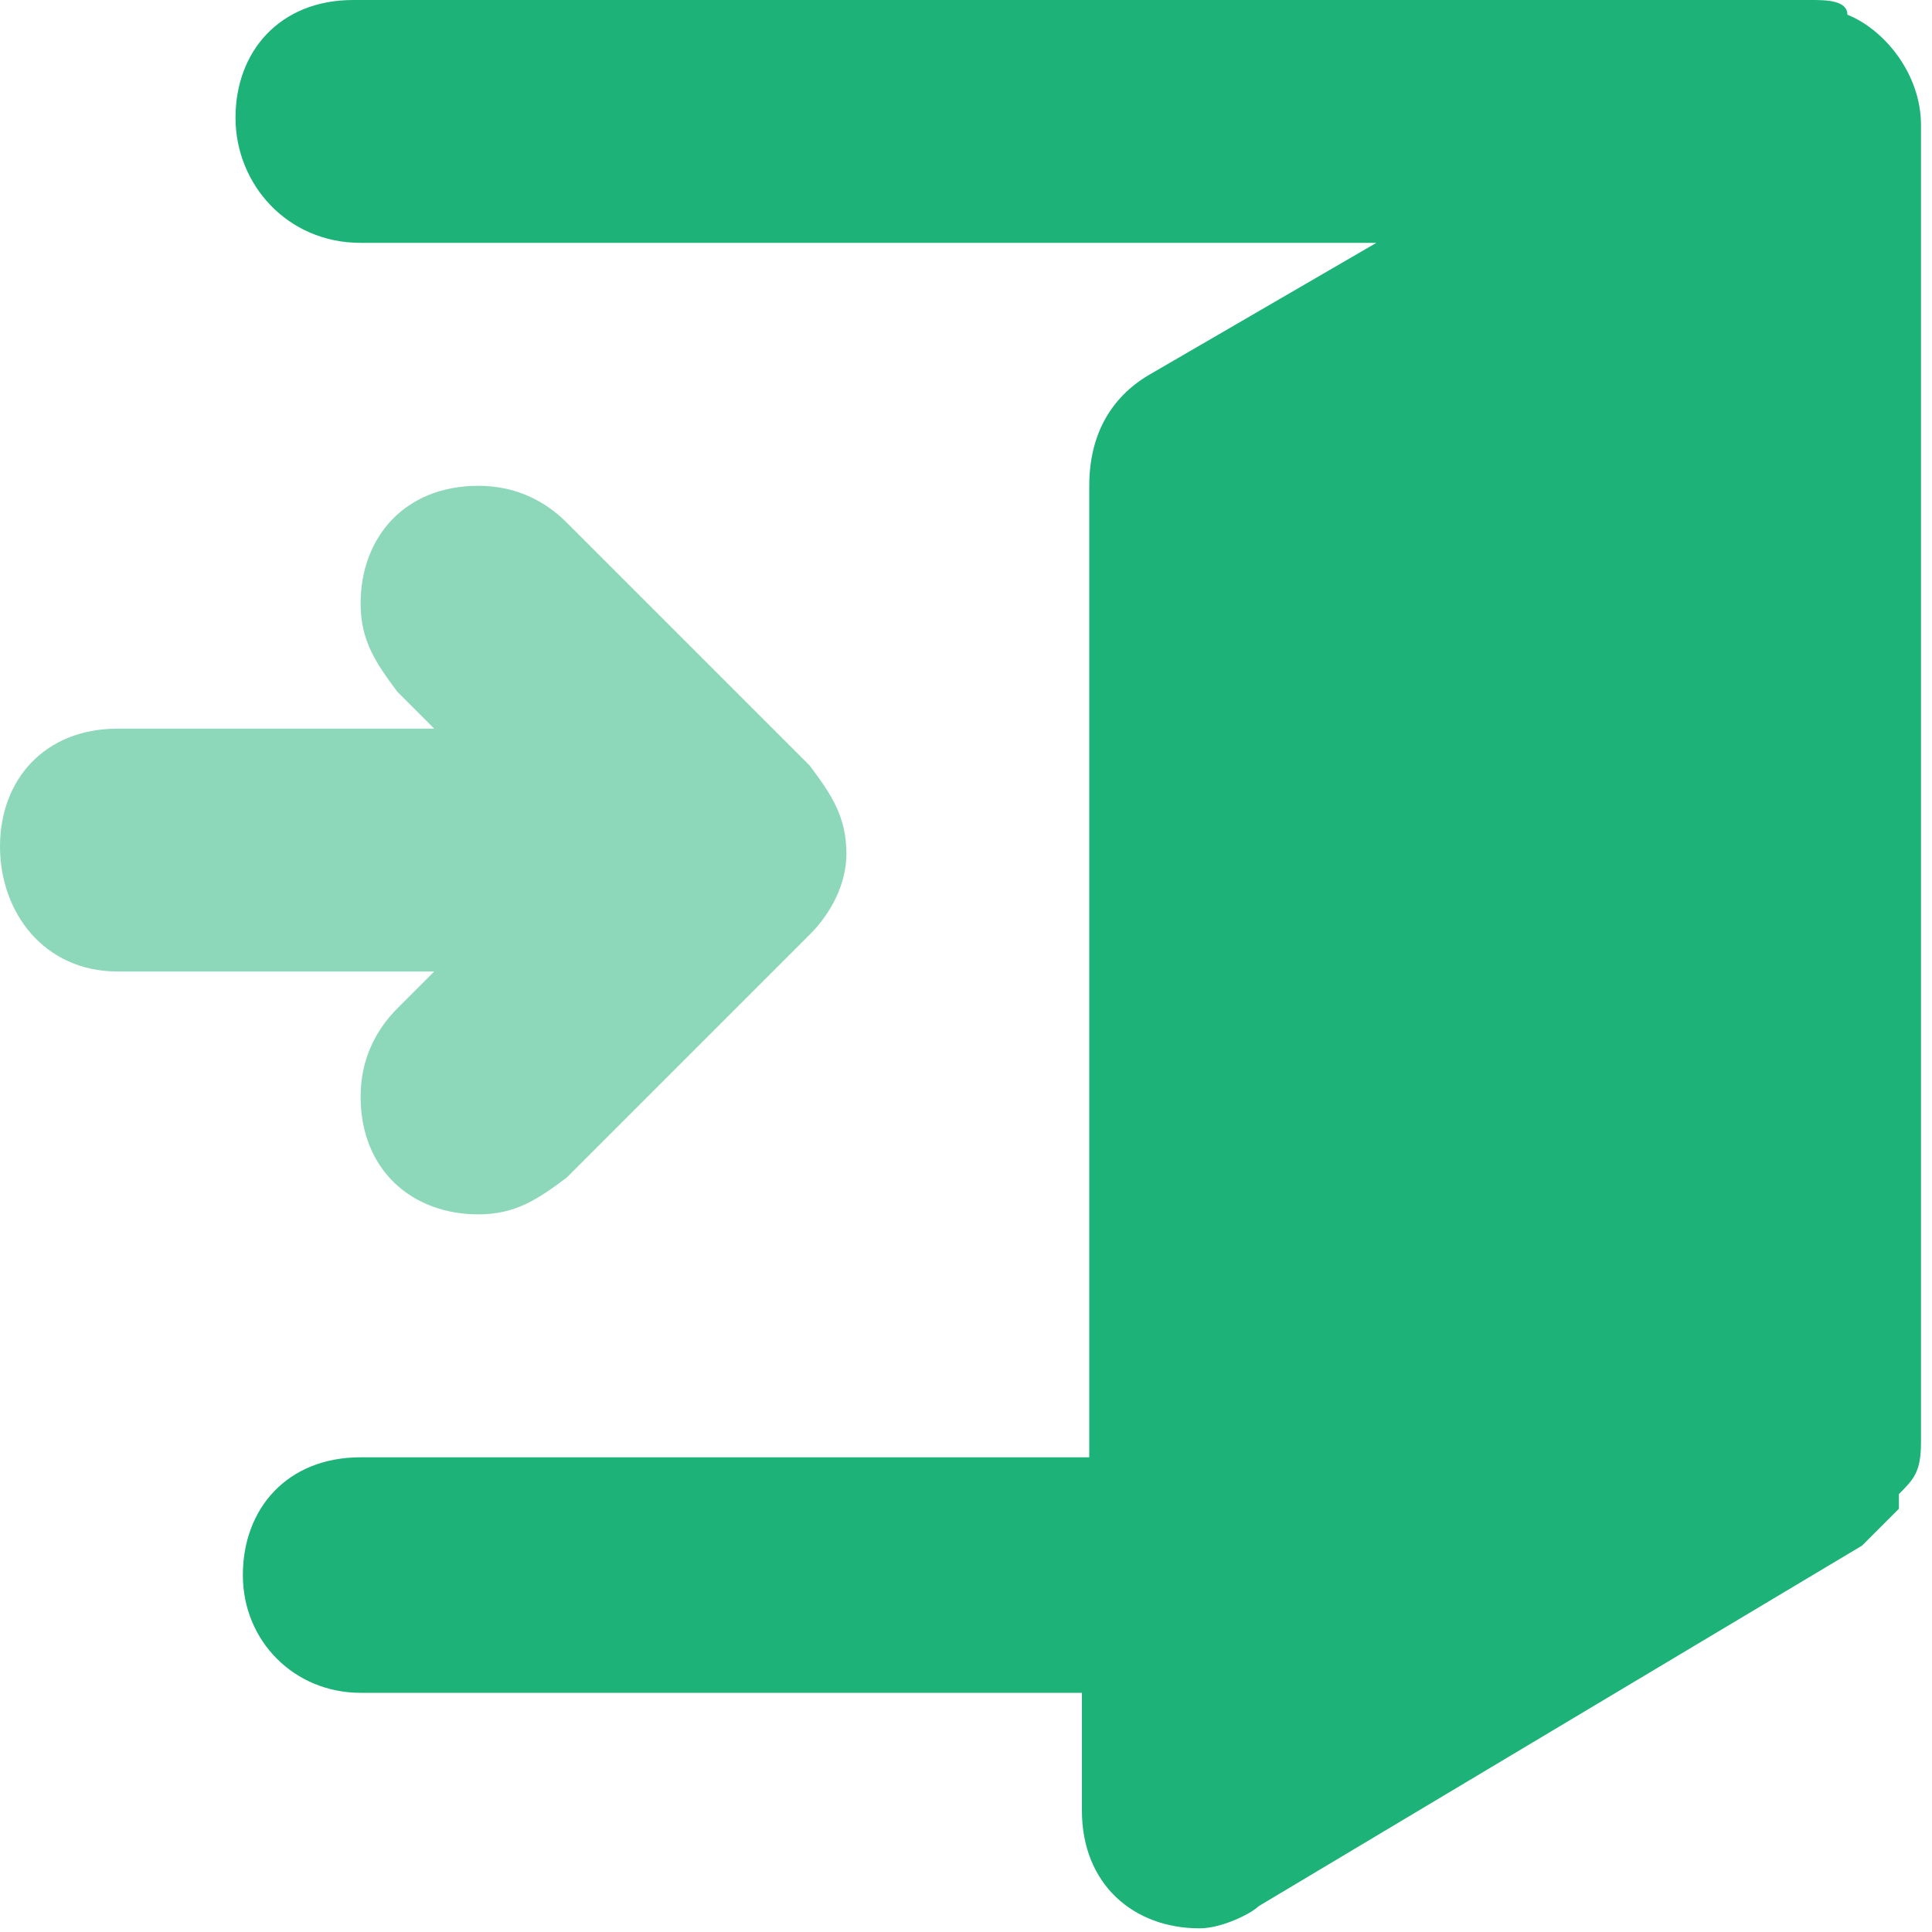
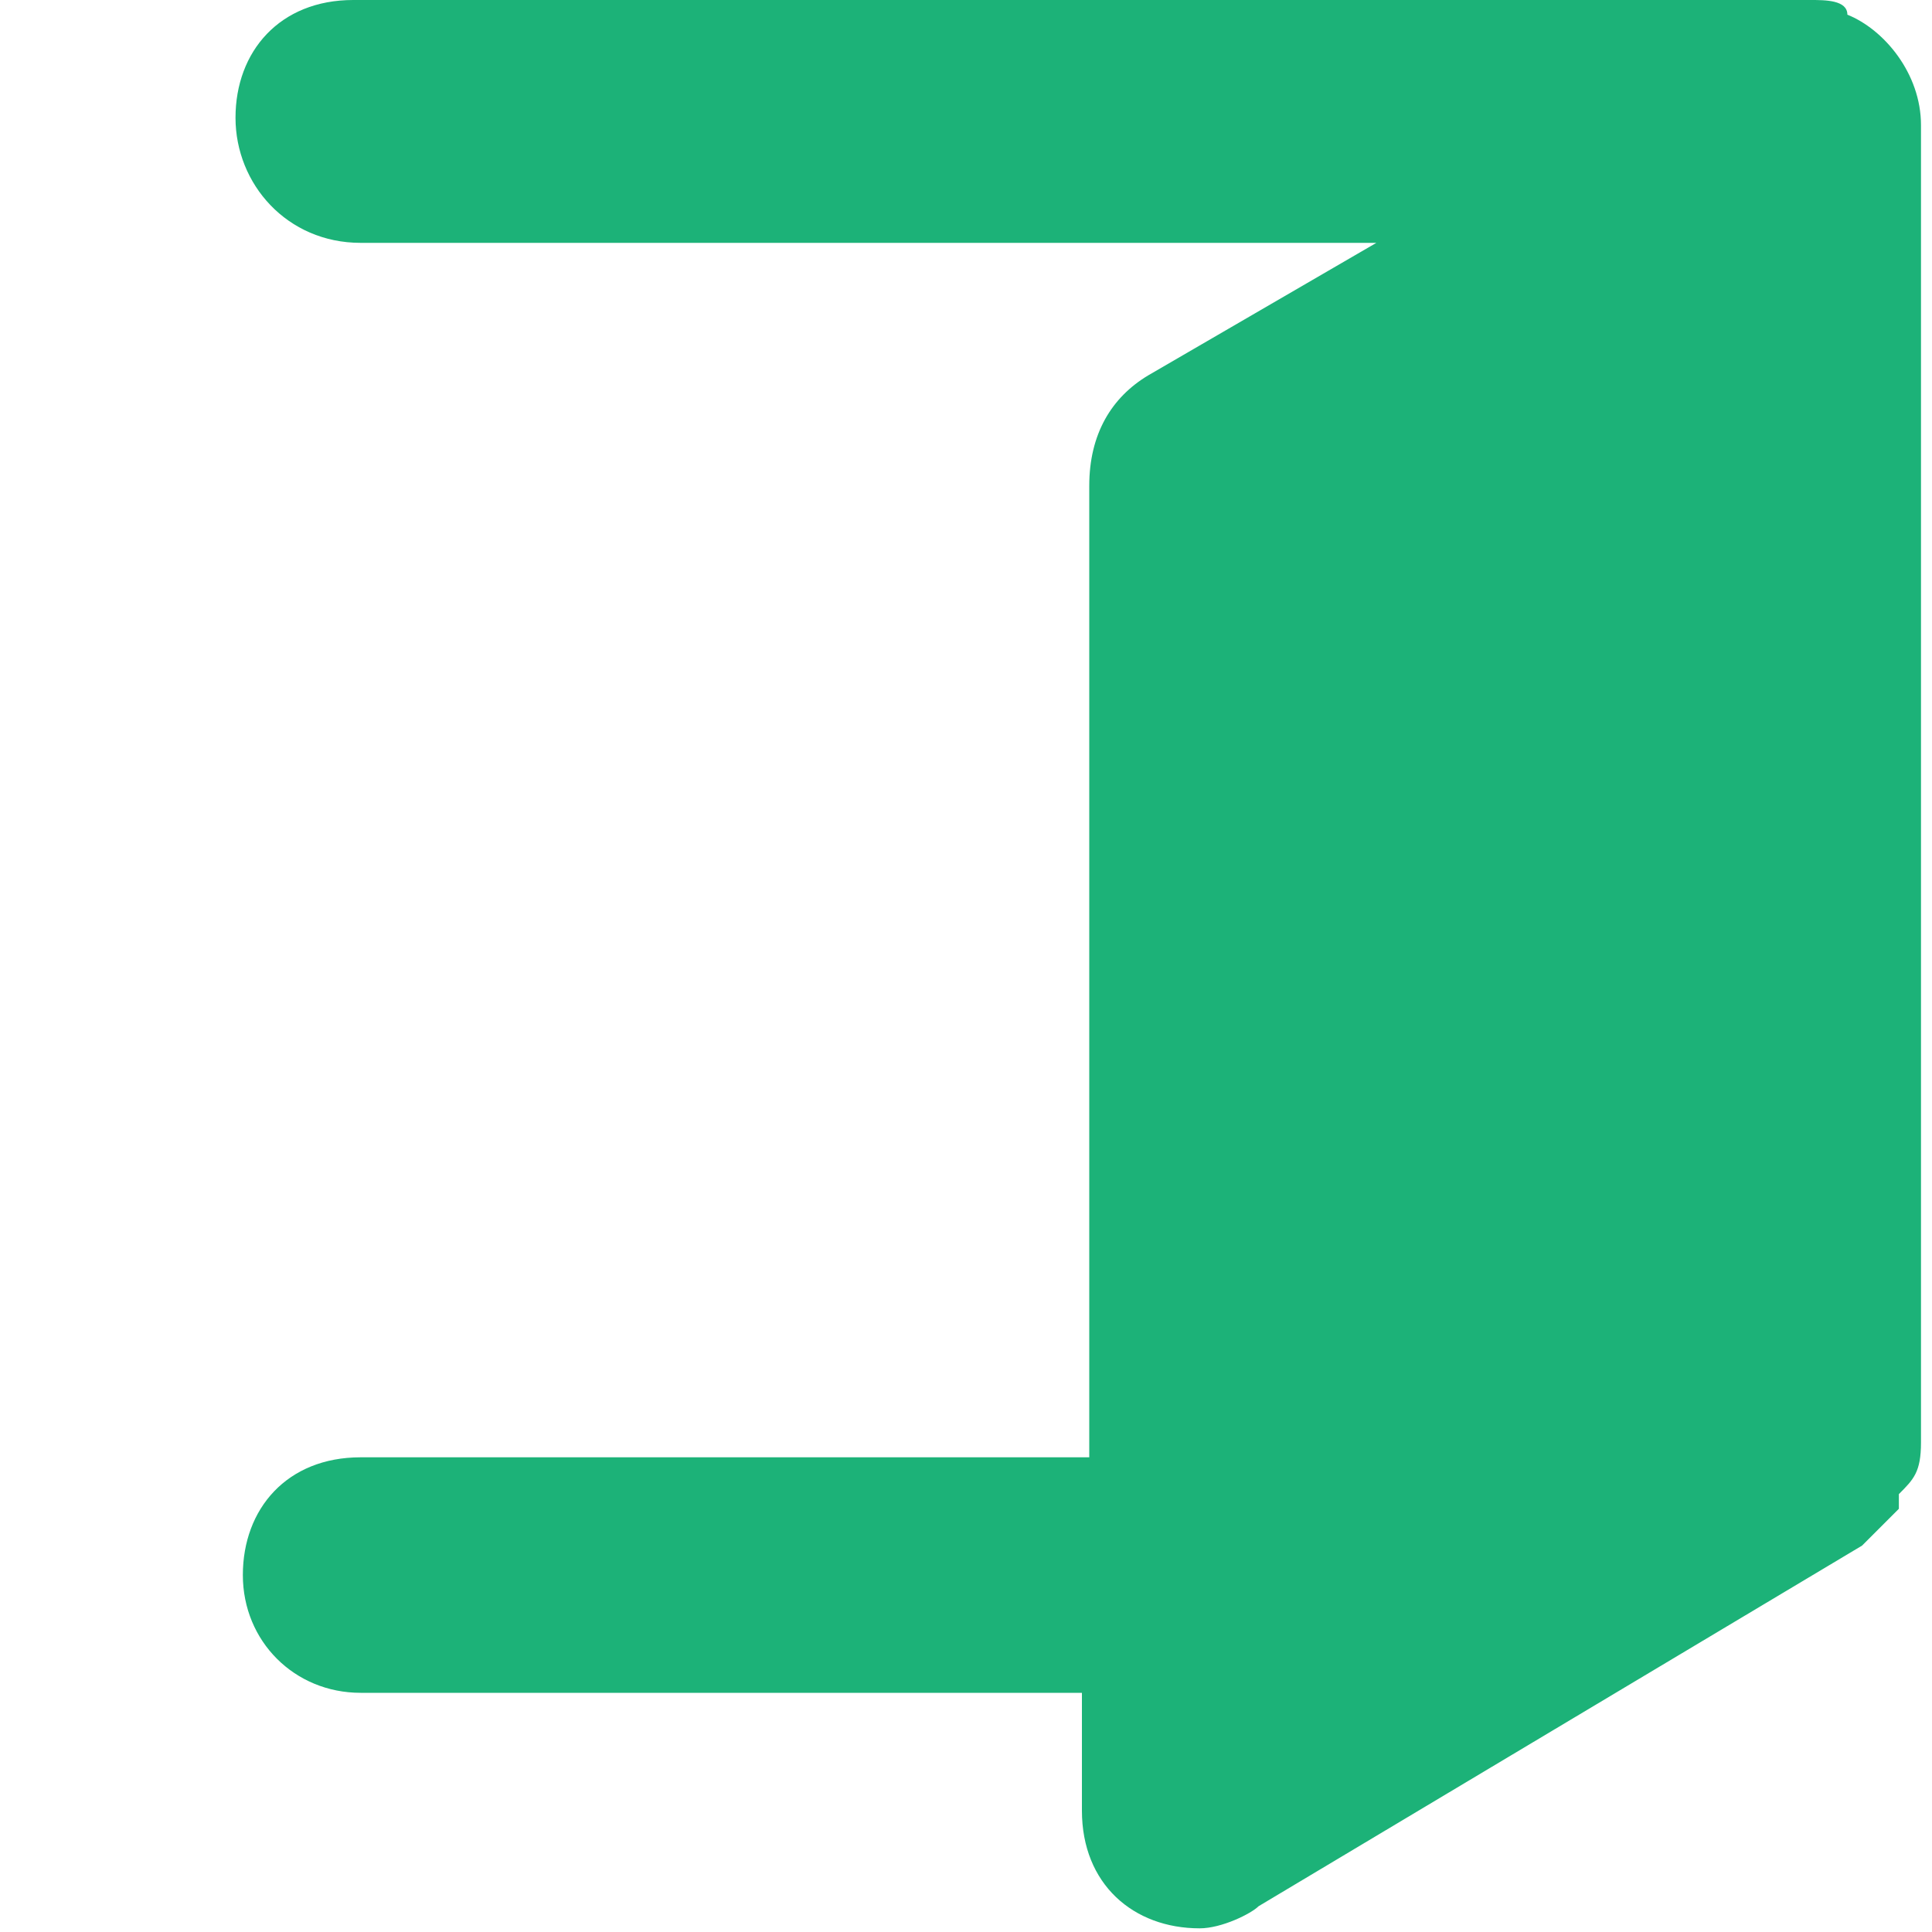
<svg xmlns="http://www.w3.org/2000/svg" width="20px" height="20px" viewBox="0 0 20 20" version="1.1">
  <title>快速进入</title>
  <g id="20230330-定稿" stroke="none" stroke-width="1" fill="none" fill-rule="evenodd">
    <g id="20230403" transform="translate(-390, -289)">
      <g id="1" transform="translate(370, 260)">
        <g id="编组-17备份-2" transform="translate(20, 26)">
          <g id="快速进入" transform="translate(10, 13) scale(-1, 1) translate(-10, -13) translate(0, 3)">
            <rect id="矩形" fill-rule="nonzero" x="0" y="0" width="20" height="20" />
            <path d="M16.267,2.514 L5.752,2.514 L8.114,3.886 C8.495,4.114 8.724,4.495 8.724,5.029 L8.724,15.086 L16.267,15.086 C17.029,15.086 17.486,15.619 17.486,16.305 C17.486,16.99 16.952,17.524 16.267,17.524 L8.8,17.524 L8.8,18.743 C8.8,19.505 8.267,19.962 7.581,19.962 C7.352,19.962 7.048,19.81 6.971,19.733 L0.724,16 L0.343,15.619 L0.343,15.467 C0.19,15.314 0.114,15.238 0.114,14.933 L0.114,1.295 C0.114,0.762 0.495,0.305 0.876,0.152 C0.876,0 1.105,0 1.257,0 L16.343,0 C17.105,0 17.562,0.533 17.562,1.219 C17.562,1.905 17.029,2.514 16.267,2.514 Z" id="形状" fill="#1CB278" />
-             <path d="M11.238,8.838 C11.238,8.457 11.39,8.229 11.619,7.924 L14.133,5.41 C14.362,5.181 14.667,5.029 15.048,5.029 C15.81,5.029 16.267,5.562 16.267,6.248 C16.267,6.629 16.114,6.857 15.886,7.162 L15.505,7.543 L18.781,7.543 C19.543,7.543 20,8.076 20,8.762 C20,9.448 19.543,10.057 18.781,10.057 L15.505,10.057 L15.886,10.438 C16.114,10.667 16.267,10.971 16.267,11.352 C16.267,12.114 15.733,12.571 15.048,12.571 C14.667,12.571 14.438,12.419 14.133,12.19 L11.619,9.676 C11.39,9.448 11.238,9.143 11.238,8.838 Z" id="路径" fill="#1CB278" opacity="0.5" />
          </g>
        </g>
      </g>
    </g>
  </g>
</svg>